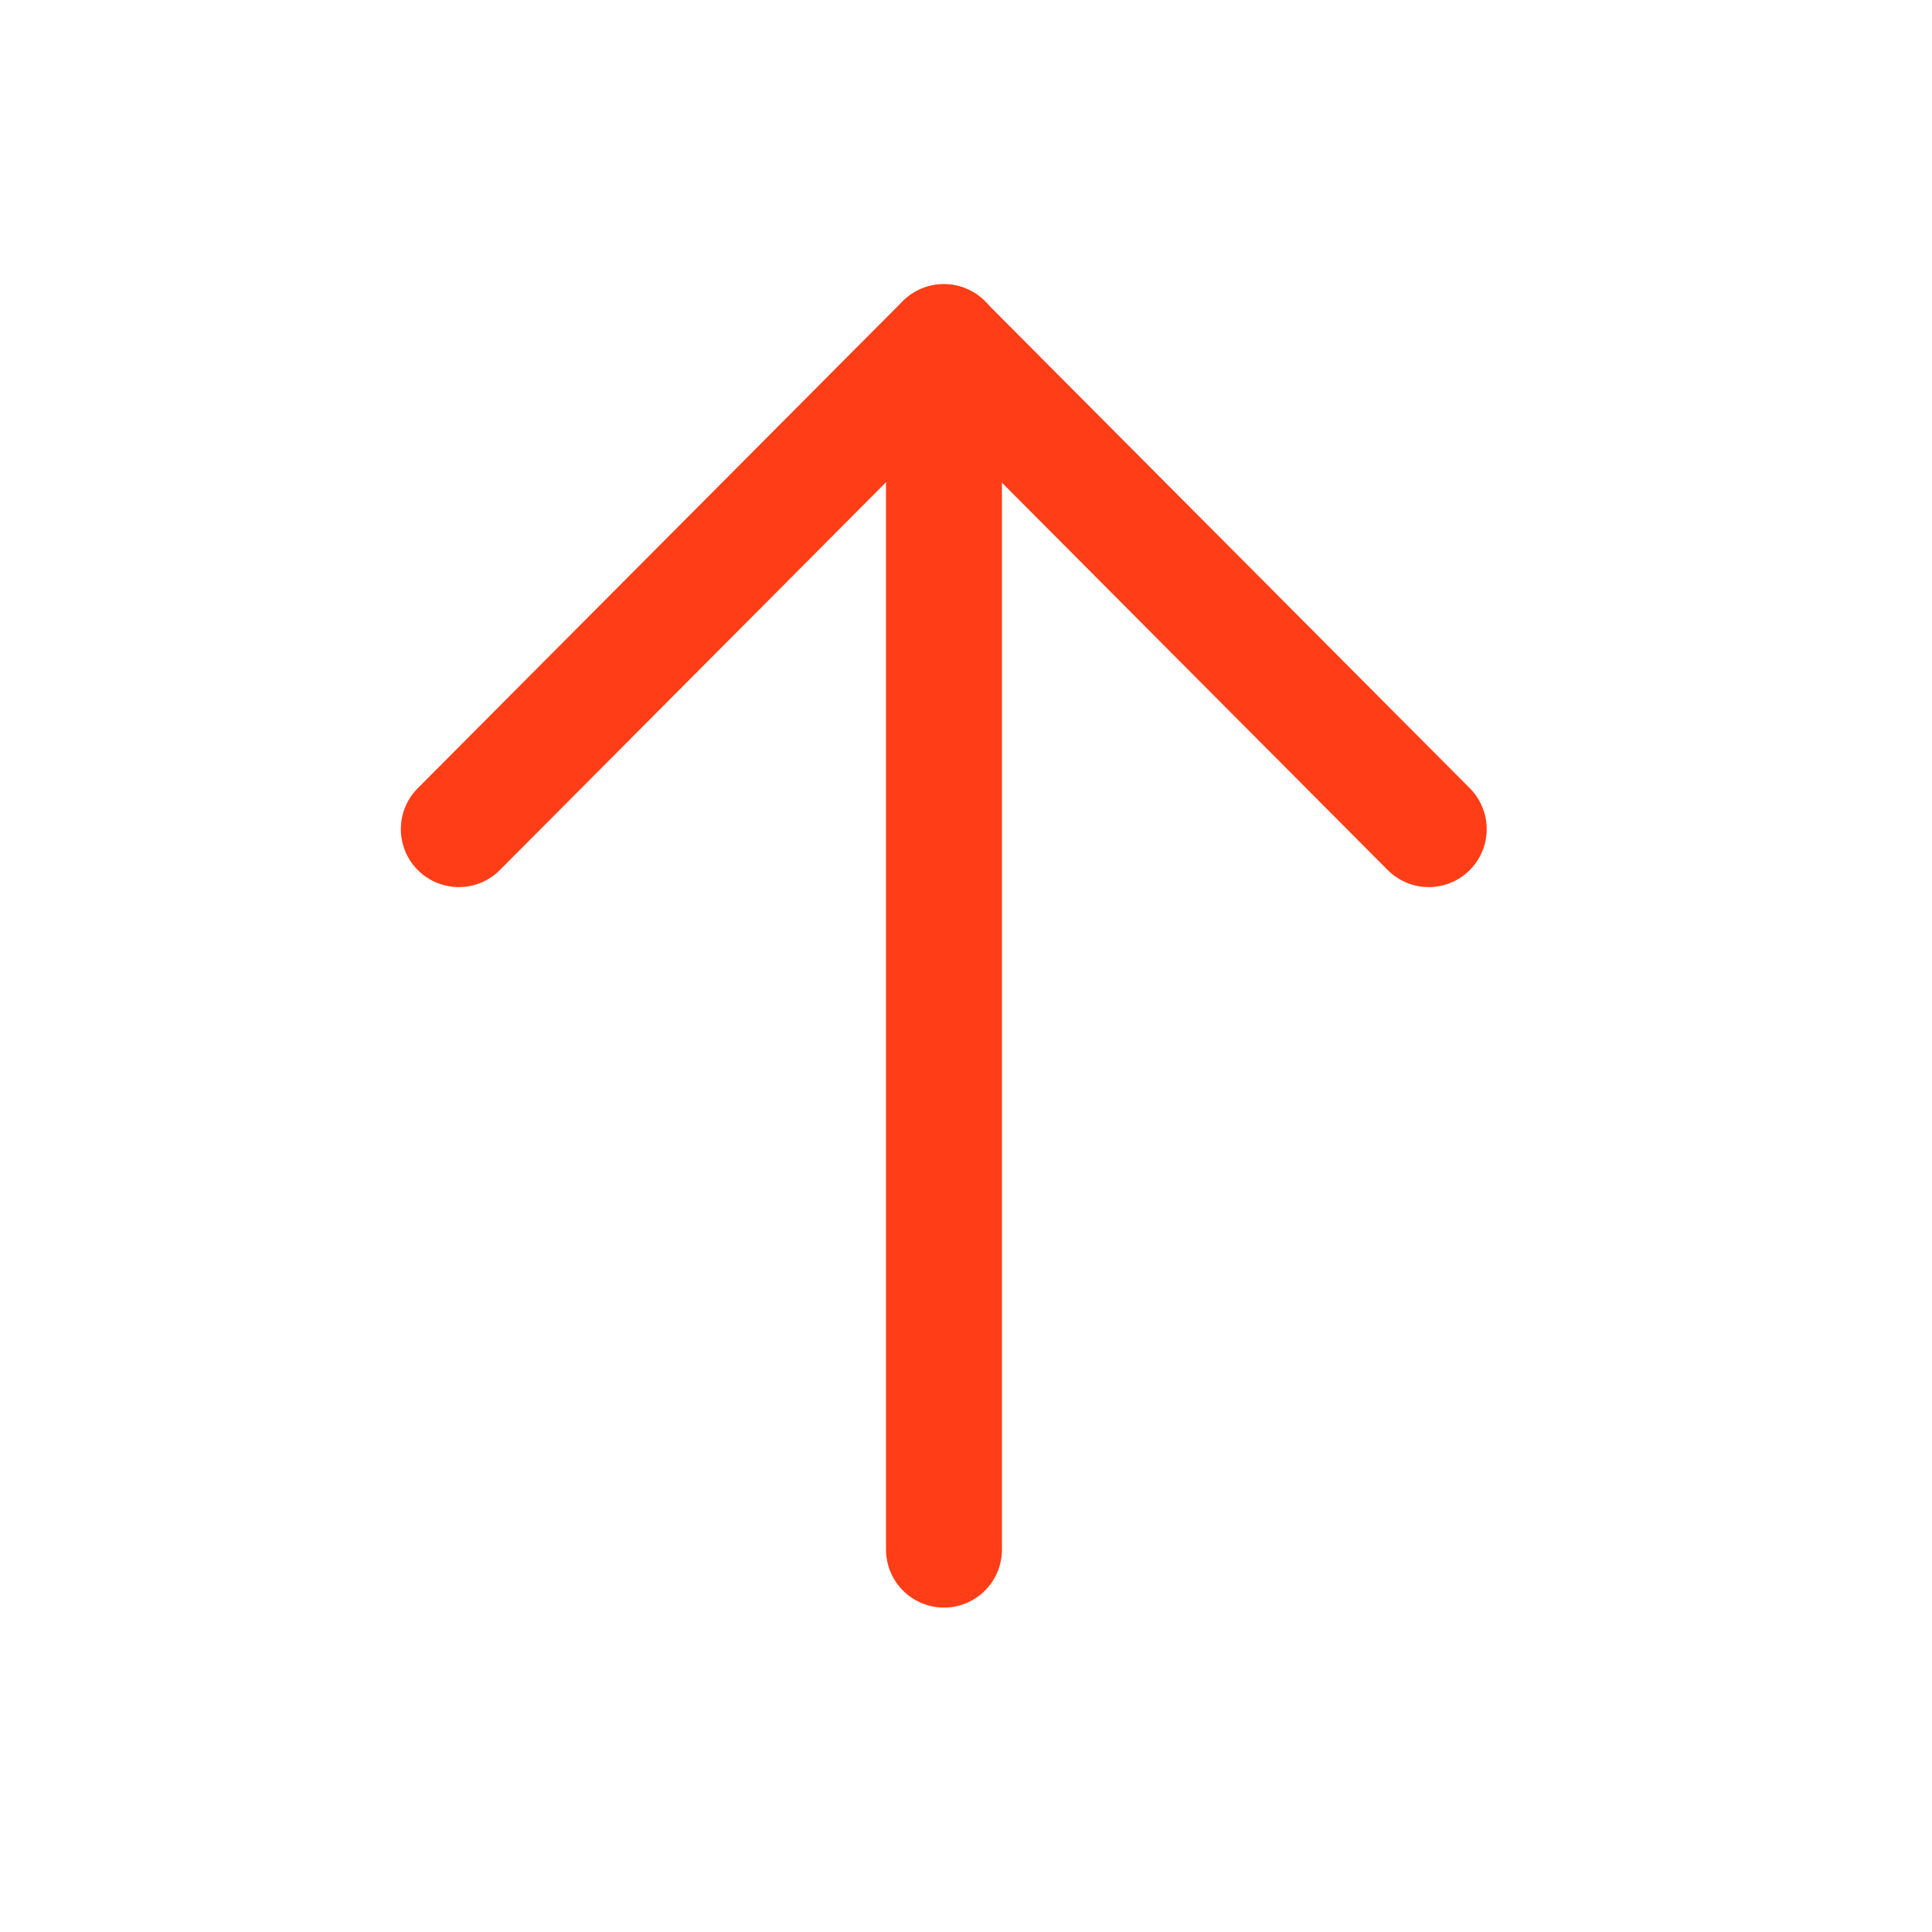
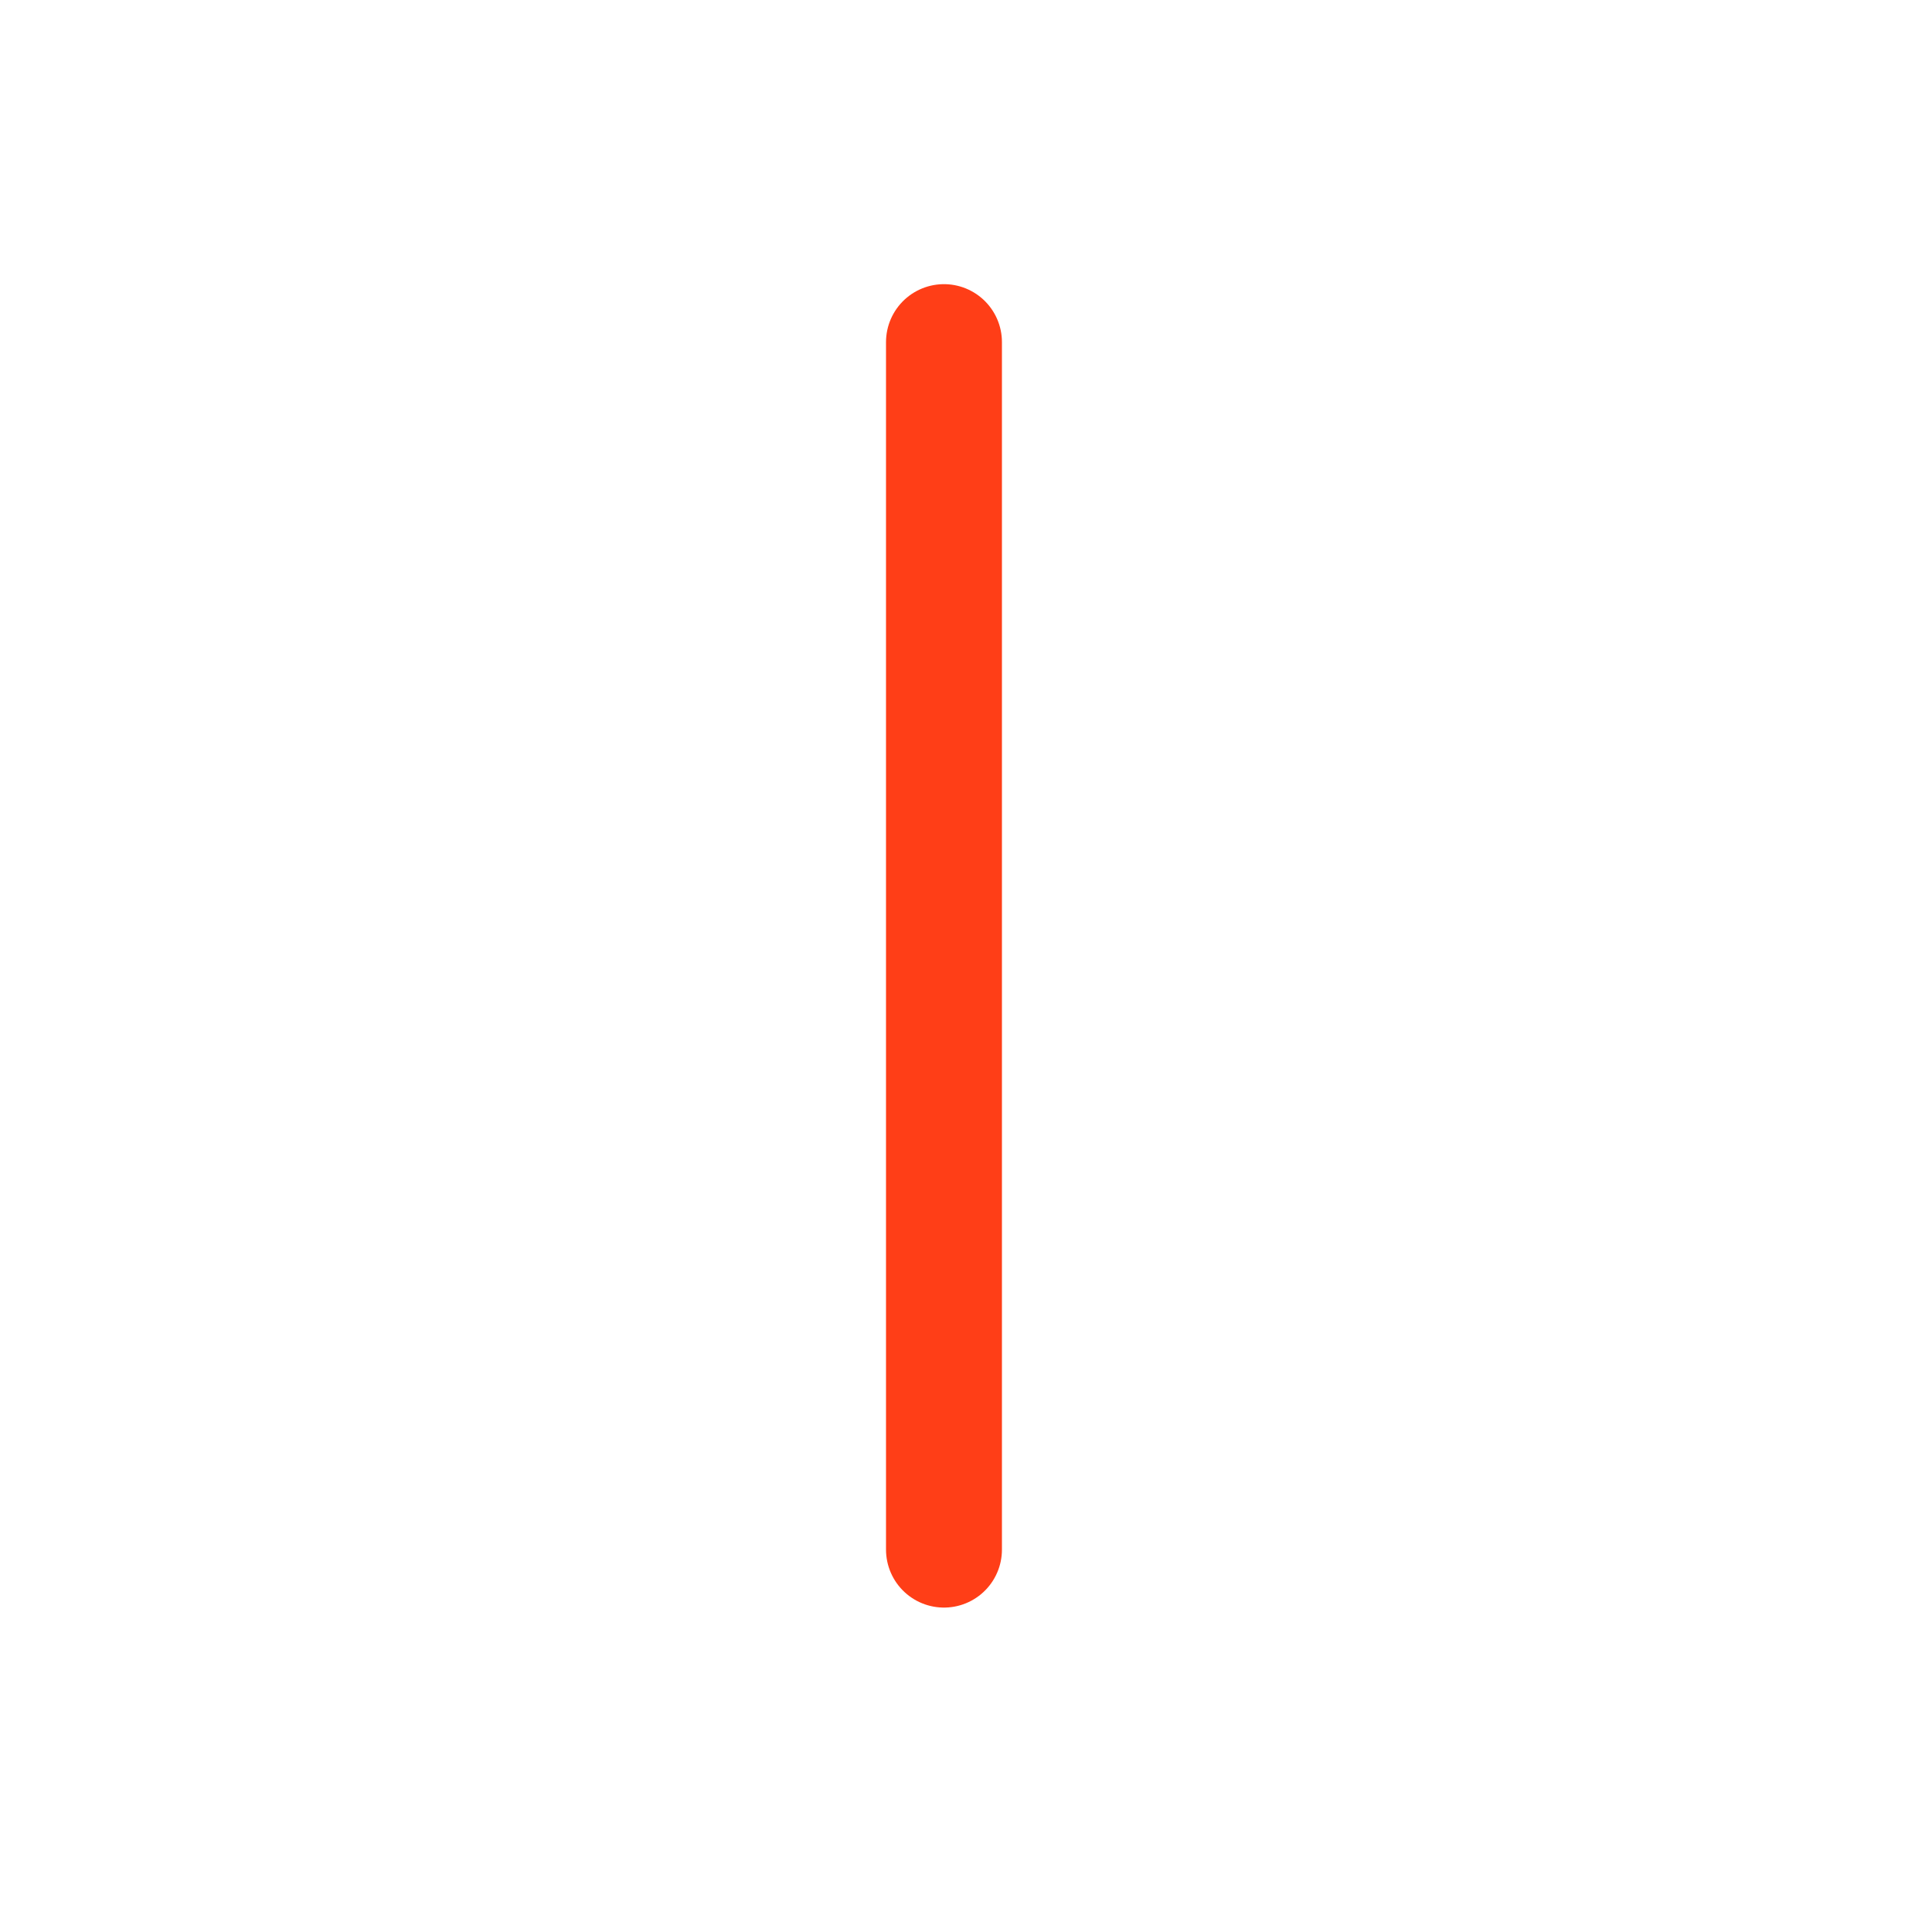
<svg xmlns="http://www.w3.org/2000/svg" width="25" height="25" viewBox="0 0 25 25" fill="none">
  <path d="M12.215 4.427L12.215 20.052" stroke="#FF3E17" stroke-width="1.5" stroke-linecap="round" stroke-linejoin="round" />
-   <path d="M5.937 10.729L12.212 4.427L18.488 10.729" stroke="#FF3E17" stroke-width="1.5" stroke-linecap="round" stroke-linejoin="round" />
</svg>